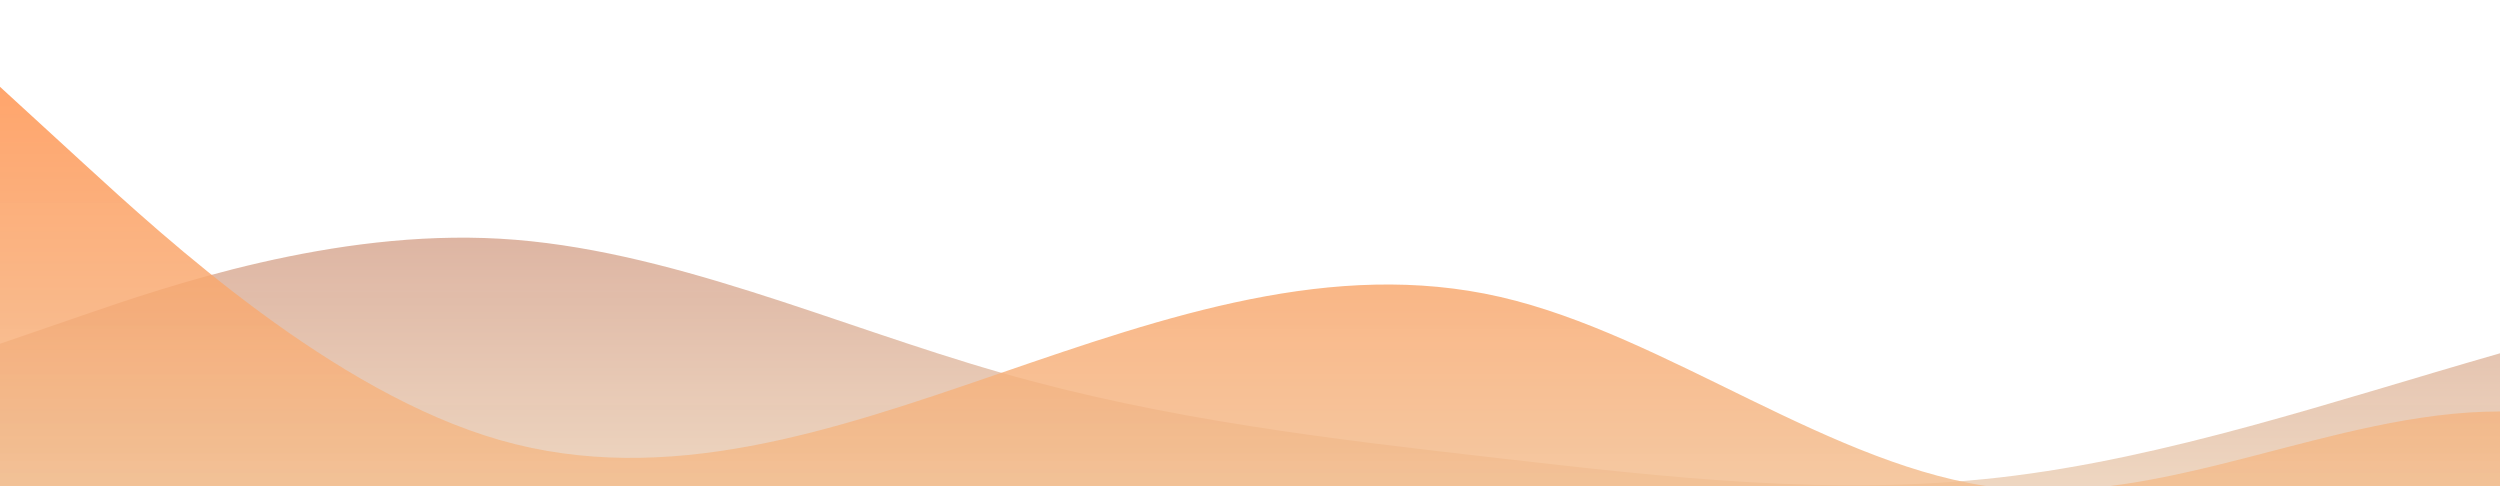
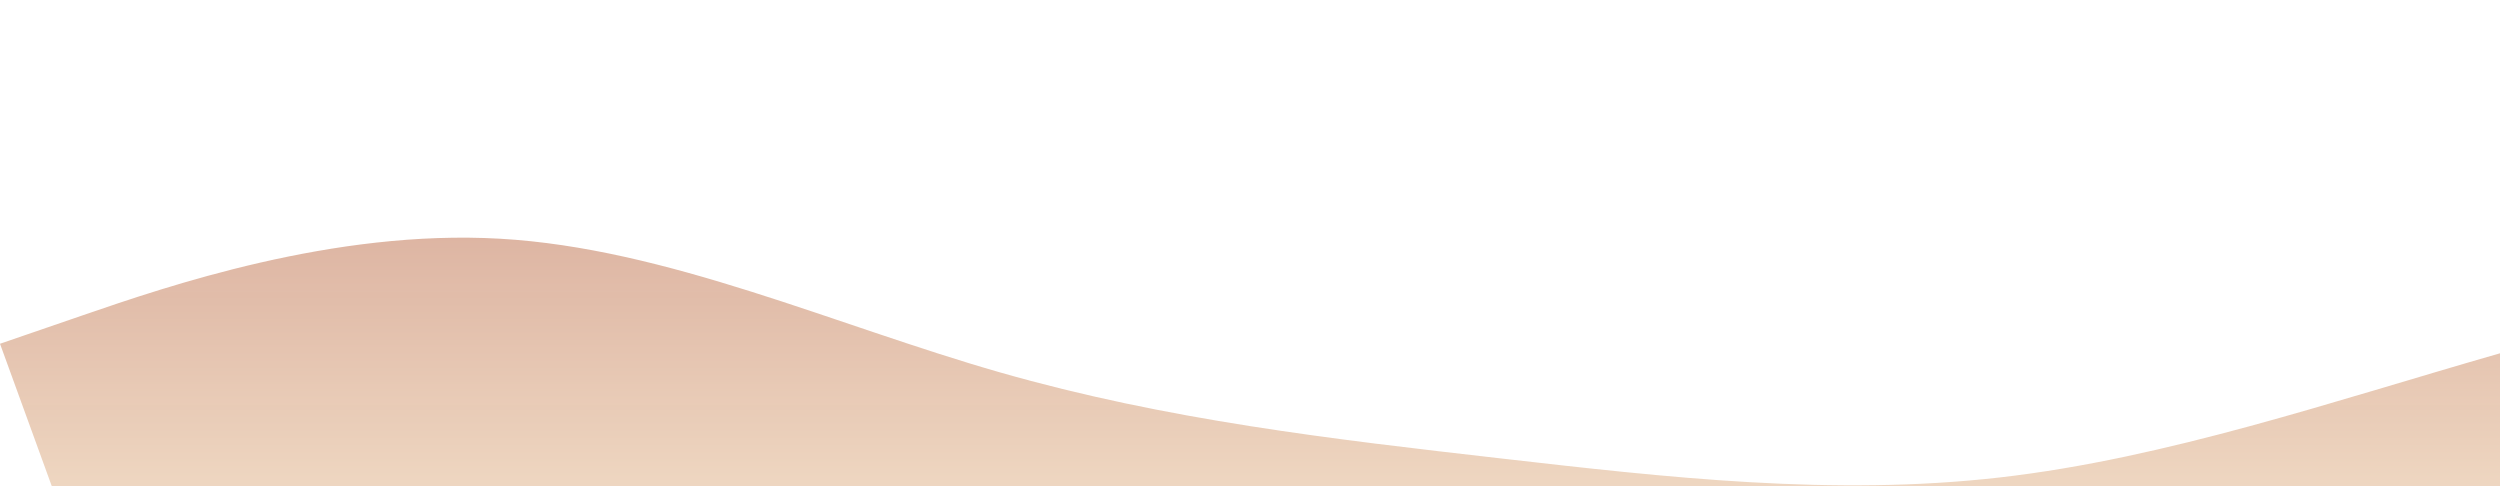
<svg xmlns="http://www.w3.org/2000/svg" id="wave" style="transform:rotate(0deg); transition: 0.3s" viewBox="0 0 1440 280" version="1.1">
  <defs>
    <linearGradient id="sw-gradient-0" x1="0" x2="0" y1="1" y2="0">
      <stop stop-color="rgba(237, 207, 169, 0.6)" offset="0%" />
      <stop stop-color="rgba(170, 74, 48, 0.58)" offset="100%" />
    </linearGradient>
  </defs>
-   <path style="transform:translate(0, 0px); opacity:1" fill="url(#sw-gradient-0)" d="M0,198L48,181.5C96,165,192,132,288,137.5C384,143,480,187,576,214.5C672,242,768,253,864,264C960,275,1056,286,1152,275C1248,264,1344,231,1440,203.5C1536,176,1632,154,1728,159.5C1824,165,1920,198,2016,225.5C2112,253,2208,275,2304,242C2400,209,2496,121,2592,93.5C2688,66,2784,99,2880,143C2976,187,3072,242,3168,258.5C3264,275,3360,253,3456,253C3552,253,3648,275,3744,269.5C3840,264,3936,231,4032,209C4128,187,4224,176,4320,192.5C4416,209,4512,253,4608,225.5C4704,198,4800,99,4896,88C4992,77,5088,154,5184,198C5280,242,5376,253,5472,231C5568,209,5664,154,5760,132C5856,110,5952,121,6048,143C6144,165,6240,198,6336,192.5C6432,187,6528,143,6624,104.5C6720,66,6816,33,6864,16.5L6912,0L6912,330L6864,330C6816,330,6720,330,6624,330C6528,330,6432,330,6336,330C6240,330,6144,330,6048,330C5952,330,5856,330,5760,330C5664,330,5568,330,5472,330C5376,330,5280,330,5184,330C5088,330,4992,330,4896,330C4800,330,4704,330,4608,330C4512,330,4416,330,4320,330C4224,330,4128,330,4032,330C3936,330,3840,330,3744,330C3648,330,3552,330,3456,330C3360,330,3264,330,3168,330C3072,330,2976,330,2880,330C2784,330,2688,330,2592,330C2496,330,2400,330,2304,330C2208,330,2112,330,2016,330C1920,330,1824,330,1728,330C1632,330,1536,330,1440,330C1344,330,1248,330,1152,330C1056,330,960,330,864,330C768,330,672,330,576,330C480,330,384,330,288,330C192,330,96,330,48,330L0,330Z" />
+   <path style="transform:translate(0, 0px); opacity:1" fill="url(#sw-gradient-0)" d="M0,198L48,181.5C96,165,192,132,288,137.5C384,143,480,187,576,214.5C672,242,768,253,864,264C960,275,1056,286,1152,275C1248,264,1344,231,1440,203.5C1536,176,1632,154,1728,159.5C1824,165,1920,198,2016,225.5C2112,253,2208,275,2304,242C2400,209,2496,121,2592,93.5C2688,66,2784,99,2880,143C2976,187,3072,242,3168,258.5C3264,275,3360,253,3456,253C3552,253,3648,275,3744,269.5C3840,264,3936,231,4032,209C4128,187,4224,176,4320,192.5C4416,209,4512,253,4608,225.5C4704,198,4800,99,4896,88C4992,77,5088,154,5184,198C5280,242,5376,253,5472,231C5568,209,5664,154,5760,132C5856,110,5952,121,6048,143C6144,165,6240,198,6336,192.5C6432,187,6528,143,6624,104.5C6720,66,6816,33,6864,16.5L6912,0L6912,330L6864,330C6816,330,6720,330,6624,330C6528,330,6432,330,6336,330C6240,330,6144,330,6048,330C5952,330,5856,330,5760,330C5664,330,5568,330,5472,330C5376,330,5280,330,5184,330C5088,330,4992,330,4896,330C4800,330,4704,330,4608,330C4512,330,4416,330,4320,330C4224,330,4128,330,4032,330C3936,330,3840,330,3744,330C3648,330,3552,330,3456,330C3360,330,3264,330,3168,330C3072,330,2976,330,2880,330C2784,330,2688,330,2592,330C2496,330,2400,330,2304,330C2208,330,2112,330,2016,330C1920,330,1824,330,1728,330C1632,330,1536,330,1440,330C1344,330,1248,330,1152,330C1056,330,960,330,864,330C768,330,672,330,576,330C480,330,384,330,288,330C192,330,96,330,48,330Z" />
  <defs>
    <linearGradient id="sw-gradient-1" x1="0" x2="0" y1="1" y2="0">
      <stop stop-color="rgba(237, 207, 169, 0.91)" offset="0%" />
      <stop stop-color="rgba(255, 146.758, 78.552, 0.93)" offset="100%" />
    </linearGradient>
  </defs>
-   <path style="transform:translate(0, 50px); opacity:0.9" fill="url(#sw-gradient-1)" d="M0,0L48,44C96,88,192,176,288,203.5C384,231,480,198,576,165C672,132,768,99,864,121C960,143,1056,220,1152,231C1248,242,1344,187,1440,187C1536,187,1632,242,1728,253C1824,264,1920,231,2016,231C2112,231,2208,264,2304,280.5C2400,297,2496,297,2592,247.5C2688,198,2784,99,2880,55C2976,11,3072,22,3168,55C3264,88,3360,143,3456,159.5C3552,176,3648,154,3744,159.5C3840,165,3936,198,4032,209C4128,220,4224,209,4320,176C4416,143,4512,88,4608,82.5C4704,77,4800,121,4896,159.5C4992,198,5088,231,5184,209C5280,187,5376,110,5472,93.5C5568,77,5664,121,5760,132C5856,143,5952,121,6048,143C6144,165,6240,231,6336,231C6432,231,6528,165,6624,148.5C6720,132,6816,165,6864,181.5L6912,198L6912,330L6864,330C6816,330,6720,330,6624,330C6528,330,6432,330,6336,330C6240,330,6144,330,6048,330C5952,330,5856,330,5760,330C5664,330,5568,330,5472,330C5376,330,5280,330,5184,330C5088,330,4992,330,4896,330C4800,330,4704,330,4608,330C4512,330,4416,330,4320,330C4224,330,4128,330,4032,330C3936,330,3840,330,3744,330C3648,330,3552,330,3456,330C3360,330,3264,330,3168,330C3072,330,2976,330,2880,330C2784,330,2688,330,2592,330C2496,330,2400,330,2304,330C2208,330,2112,330,2016,330C1920,330,1824,330,1728,330C1632,330,1536,330,1440,330C1344,330,1248,330,1152,330C1056,330,960,330,864,330C768,330,672,330,576,330C480,330,384,330,288,330C192,330,96,330,48,330L0,330Z" />
</svg>